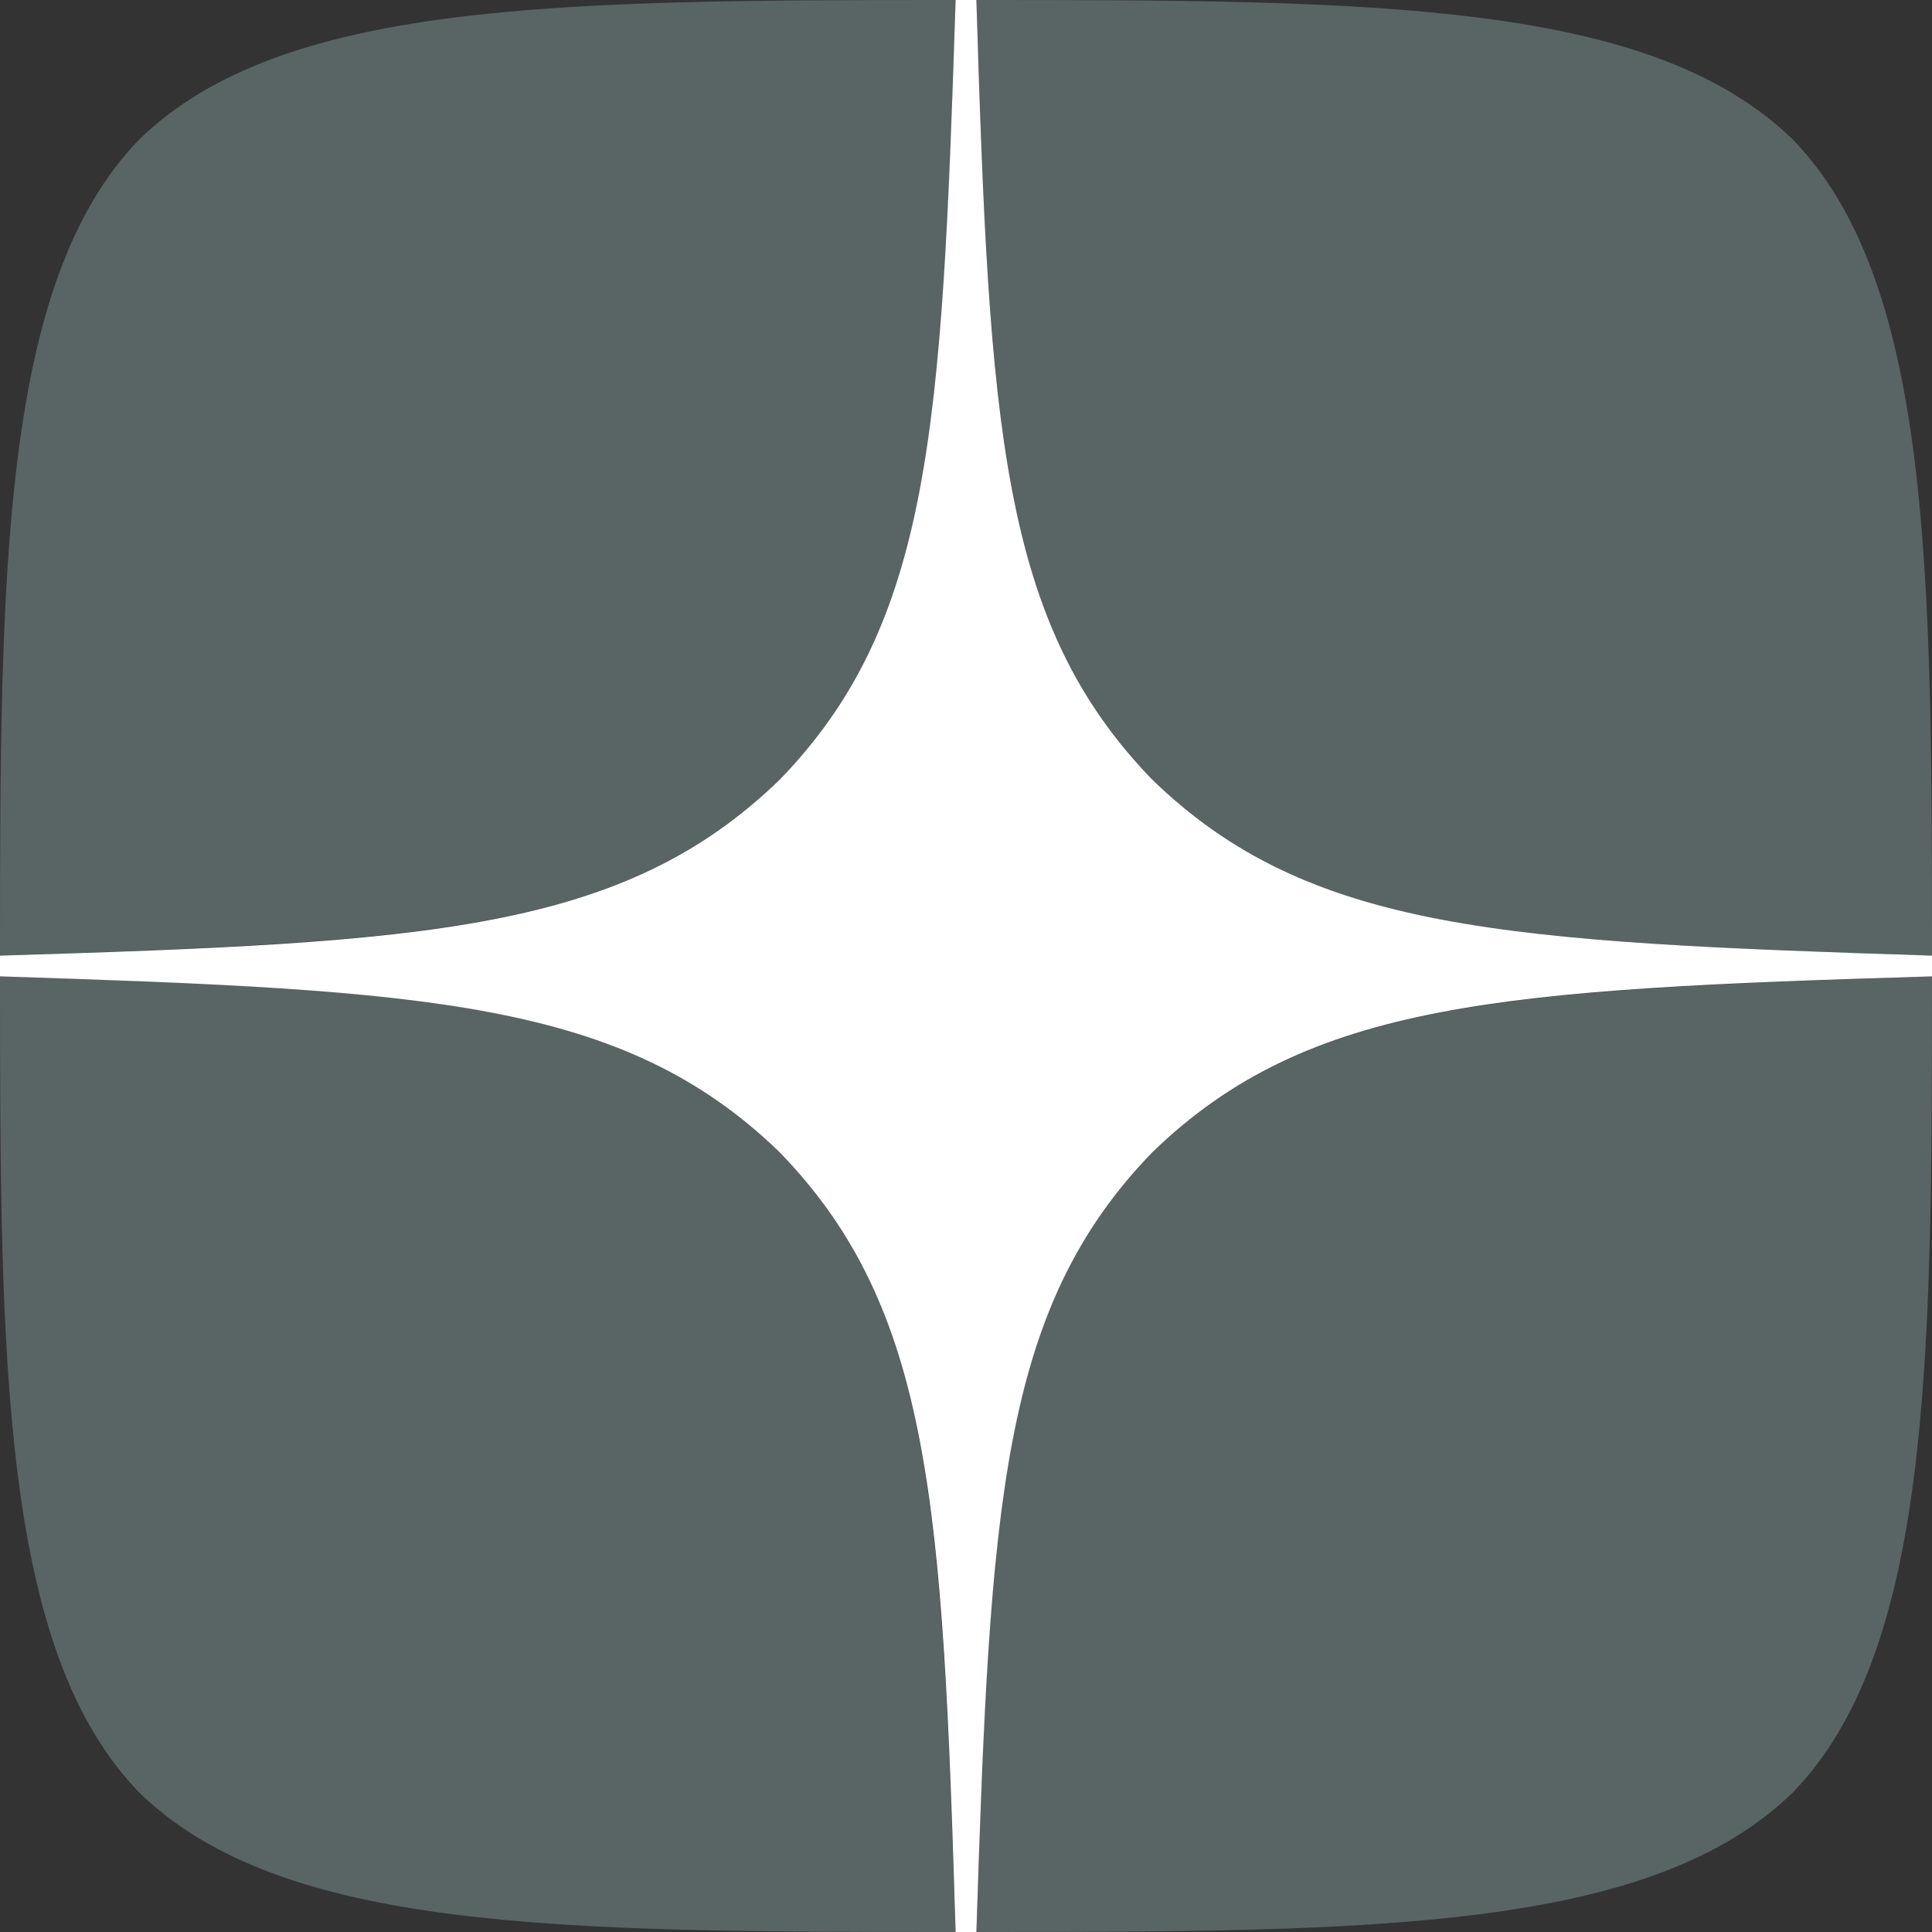
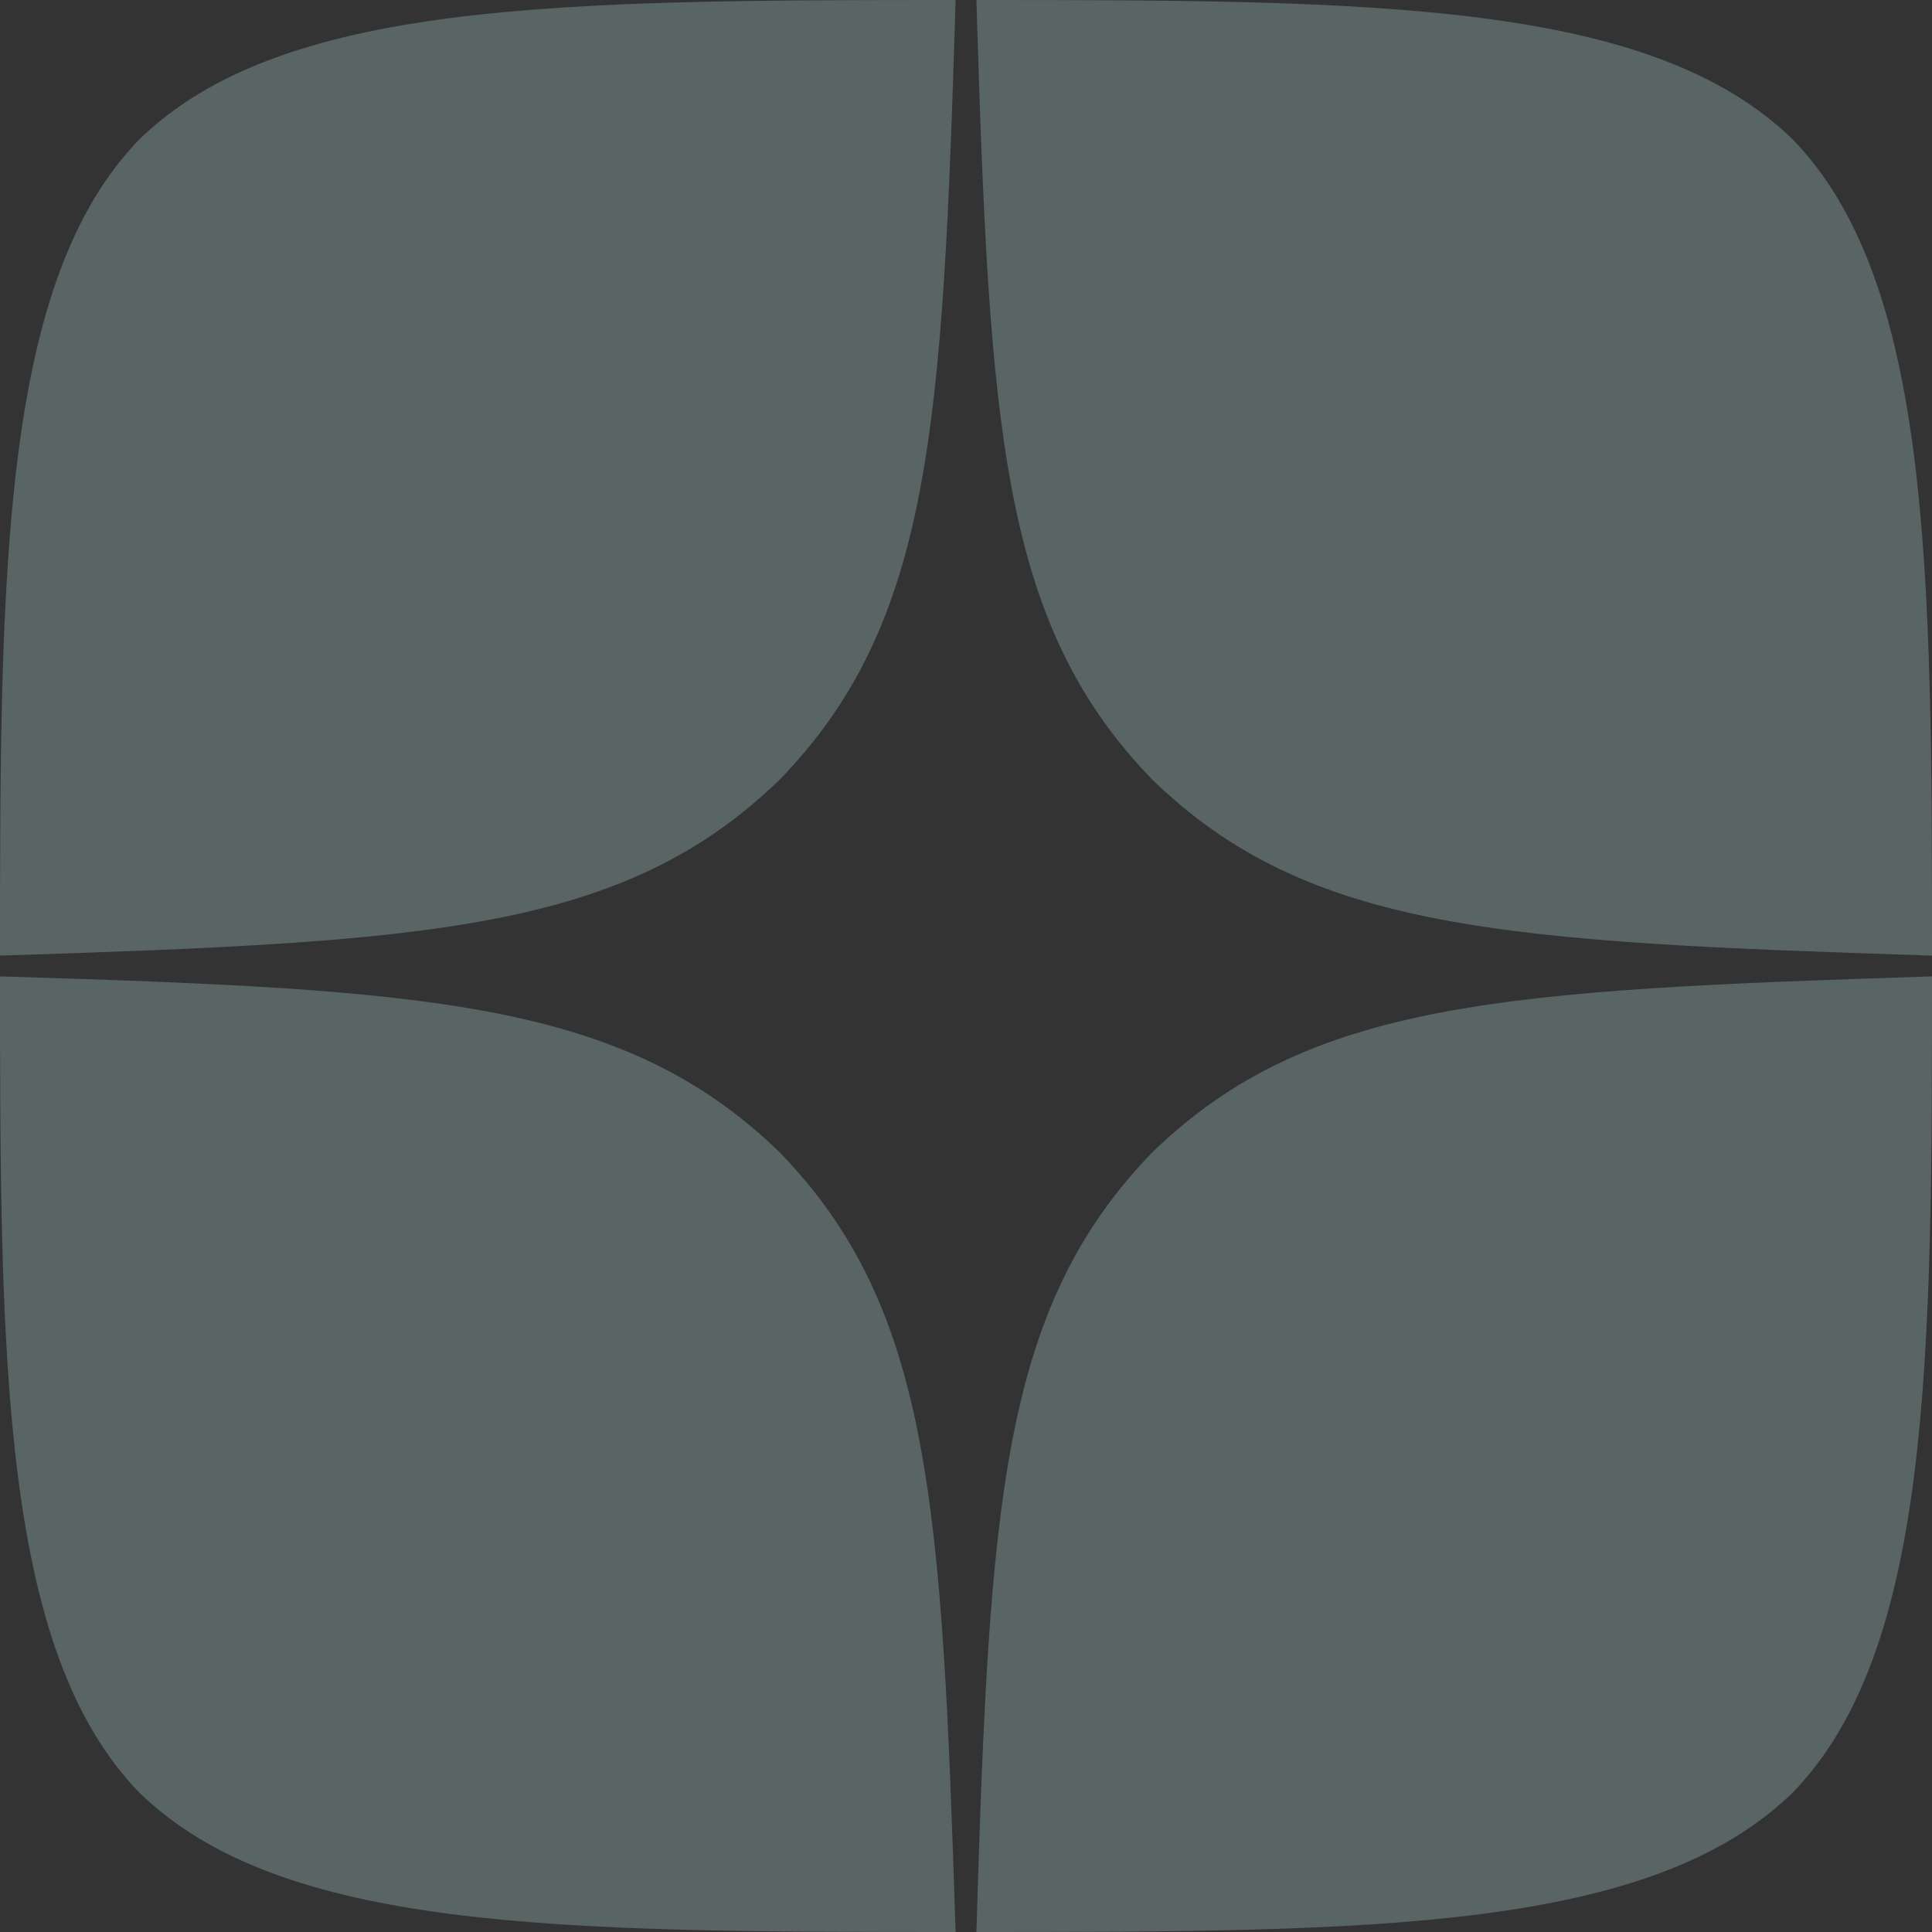
<svg xmlns="http://www.w3.org/2000/svg" width="16" height="16" viewBox="0 0 16 16" fill="none">
  <rect x="0" y="0" width="16" height="16" fill="#333333" stroke="none" />
  <path d="M9.543 9.543C8.286 10.84 8.194 12.457 8.086 16C11.389 16 13.669 15.989 14.846 14.846C15.989 13.669 16 11.28 16 8.086C12.457 8.2 10.84 8.286 9.543 9.543ZM0 8.086C0 11.28 0.011 13.669 1.154 14.846C2.331 15.989 4.611 16 7.914 16C7.8 12.457 7.714 10.84 6.457 9.543C5.16 8.286 3.543 8.194 0 8.086ZM7.914 0C4.617 0 2.331 0.011 1.154 1.154C0.011 2.331 0 4.72 0 7.914C3.543 7.8 5.16 7.714 6.457 6.457C7.714 5.16 7.806 3.543 7.914 0ZM9.543 6.457C8.286 5.16 8.194 3.543 8.086 0C11.389 0 13.669 0.011 14.846 1.154C15.989 2.331 16 4.72 16 7.914C12.457 7.8 10.84 7.714 9.543 6.457Z" fill="#596465" />
-   <path d="M16 8.086V7.914C12.457 7.8 10.84 7.714 9.543 6.457C8.286 5.16 8.194 3.543 8.086 0H7.914C7.8 3.543 7.714 5.16 6.457 6.457C5.16 7.714 3.543 7.806 0 7.914V8.086C3.543 8.2 5.16 8.286 6.457 9.543C7.714 10.84 7.806 12.457 7.914 16H8.086C8.2 12.457 8.286 10.84 9.543 9.543C10.84 8.286 12.457 8.194 16 8.086Z" fill="white" />
</svg>